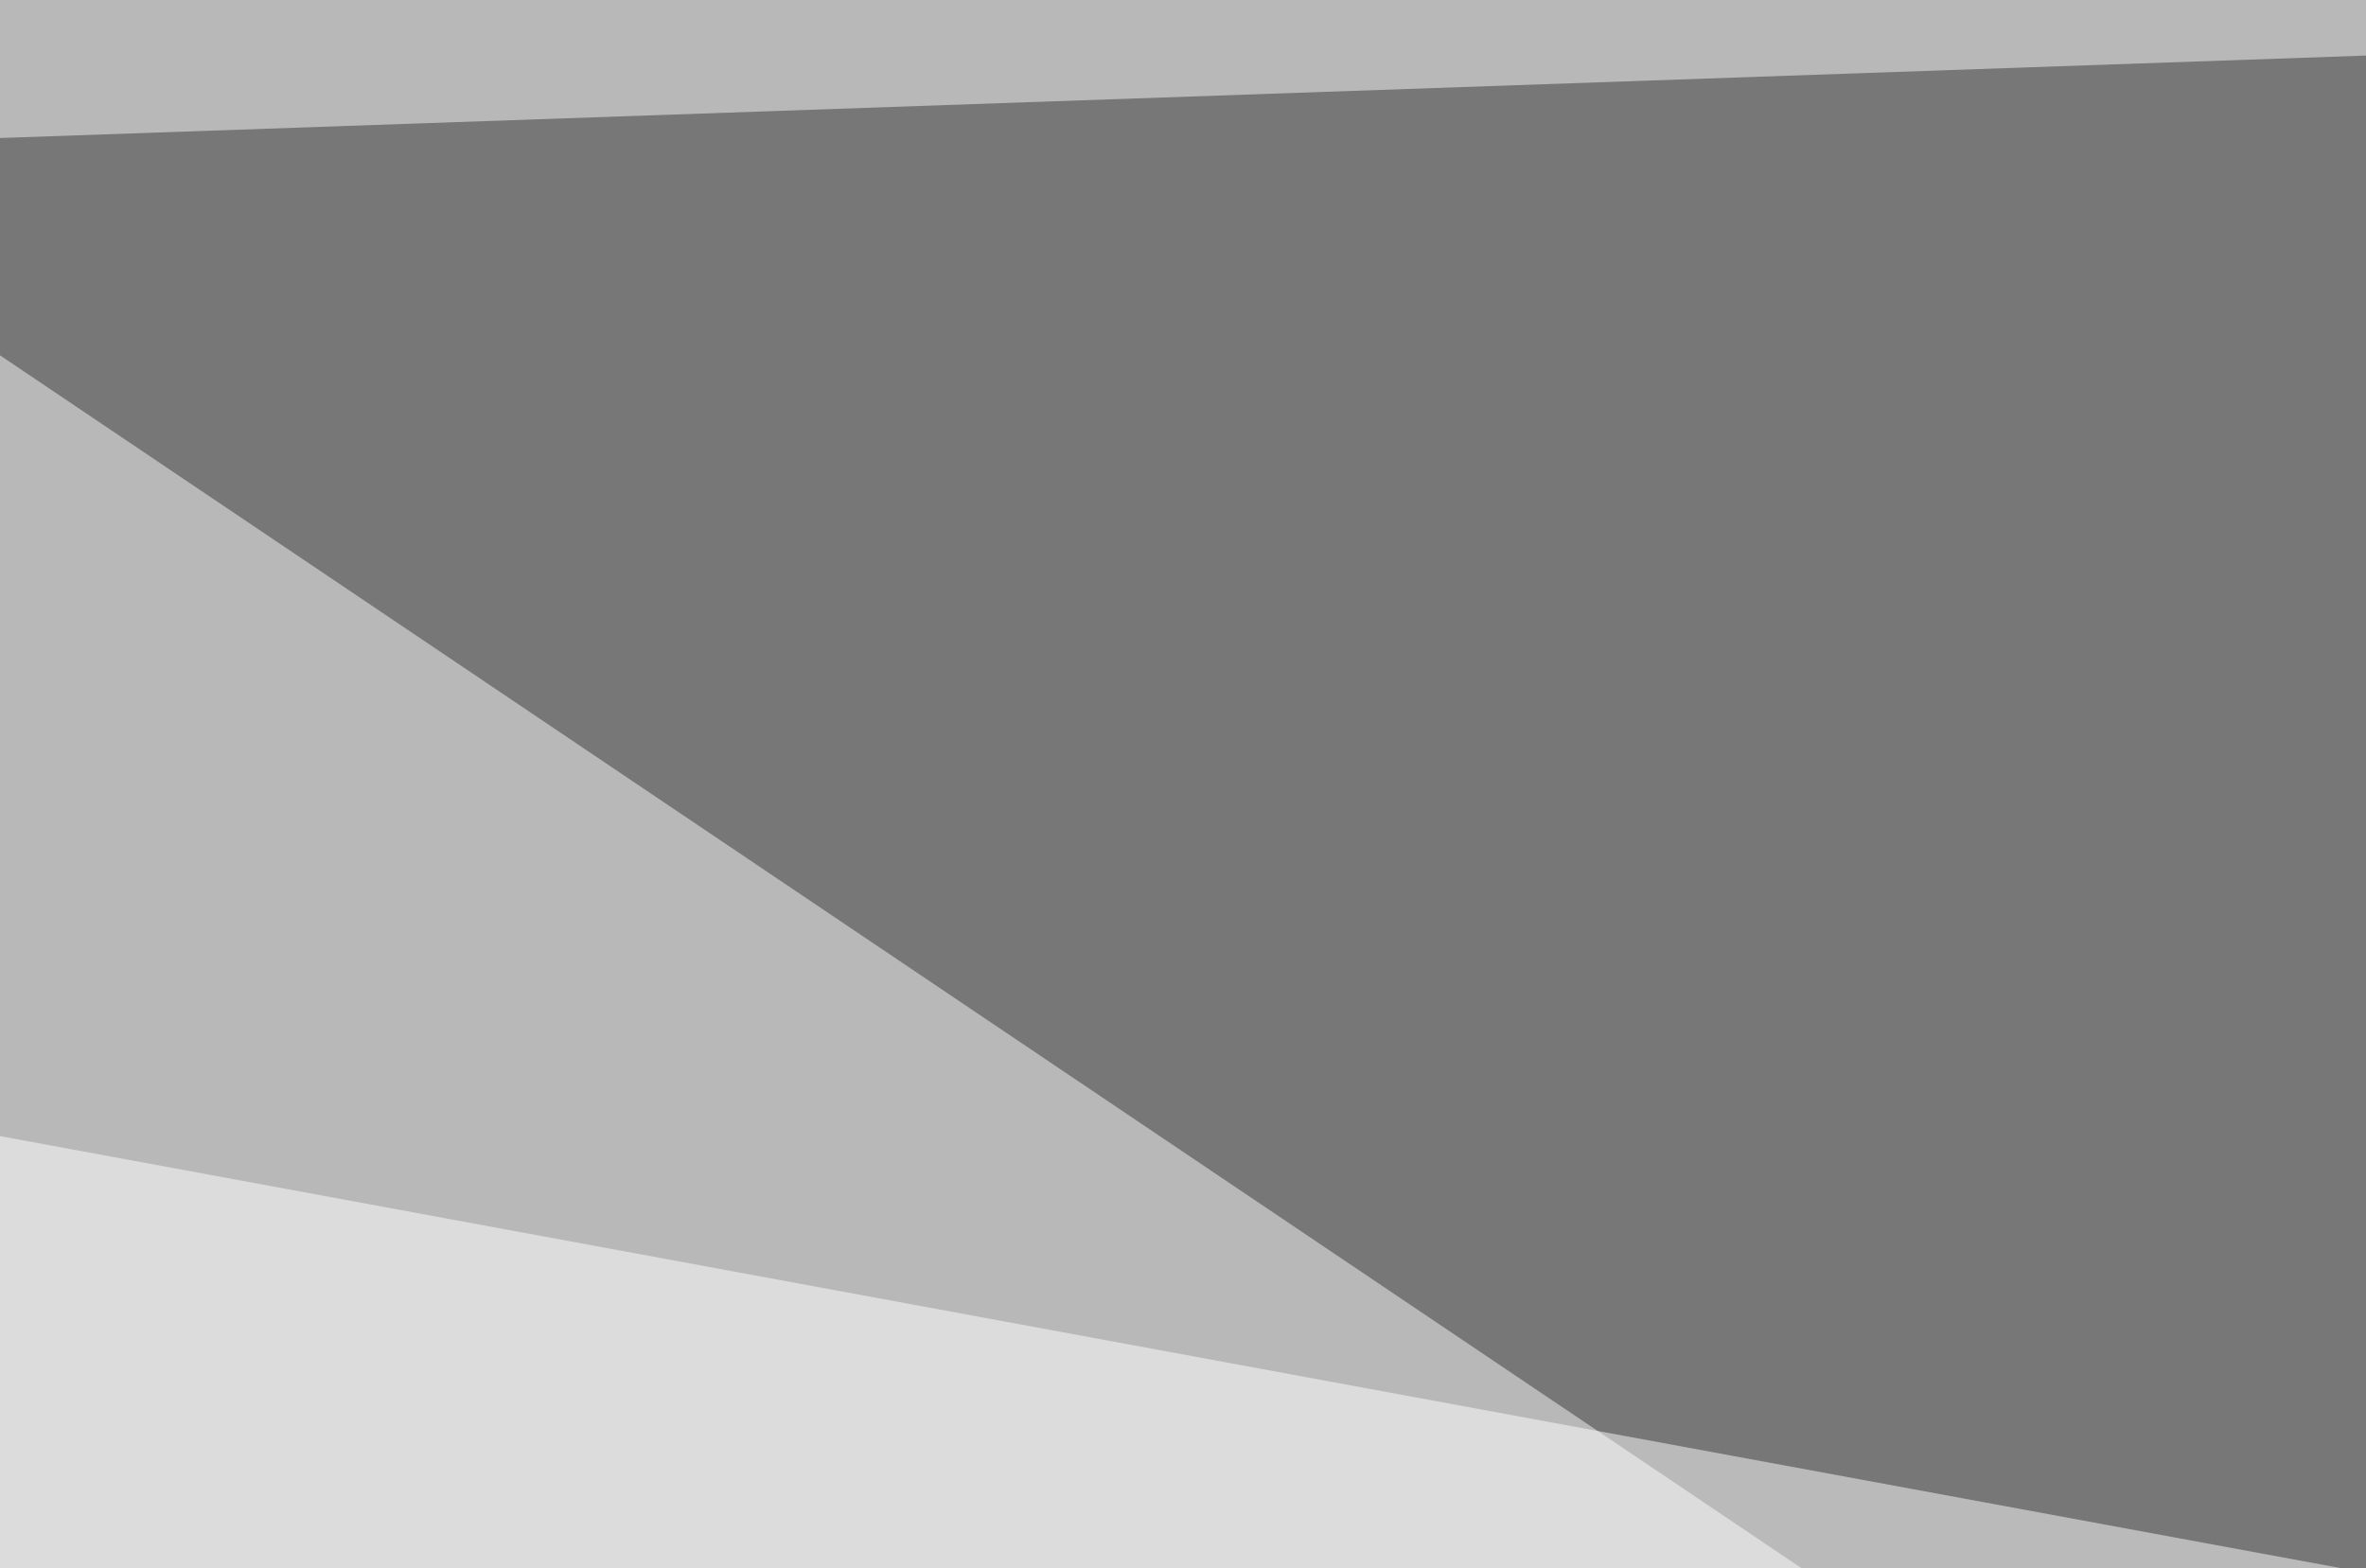
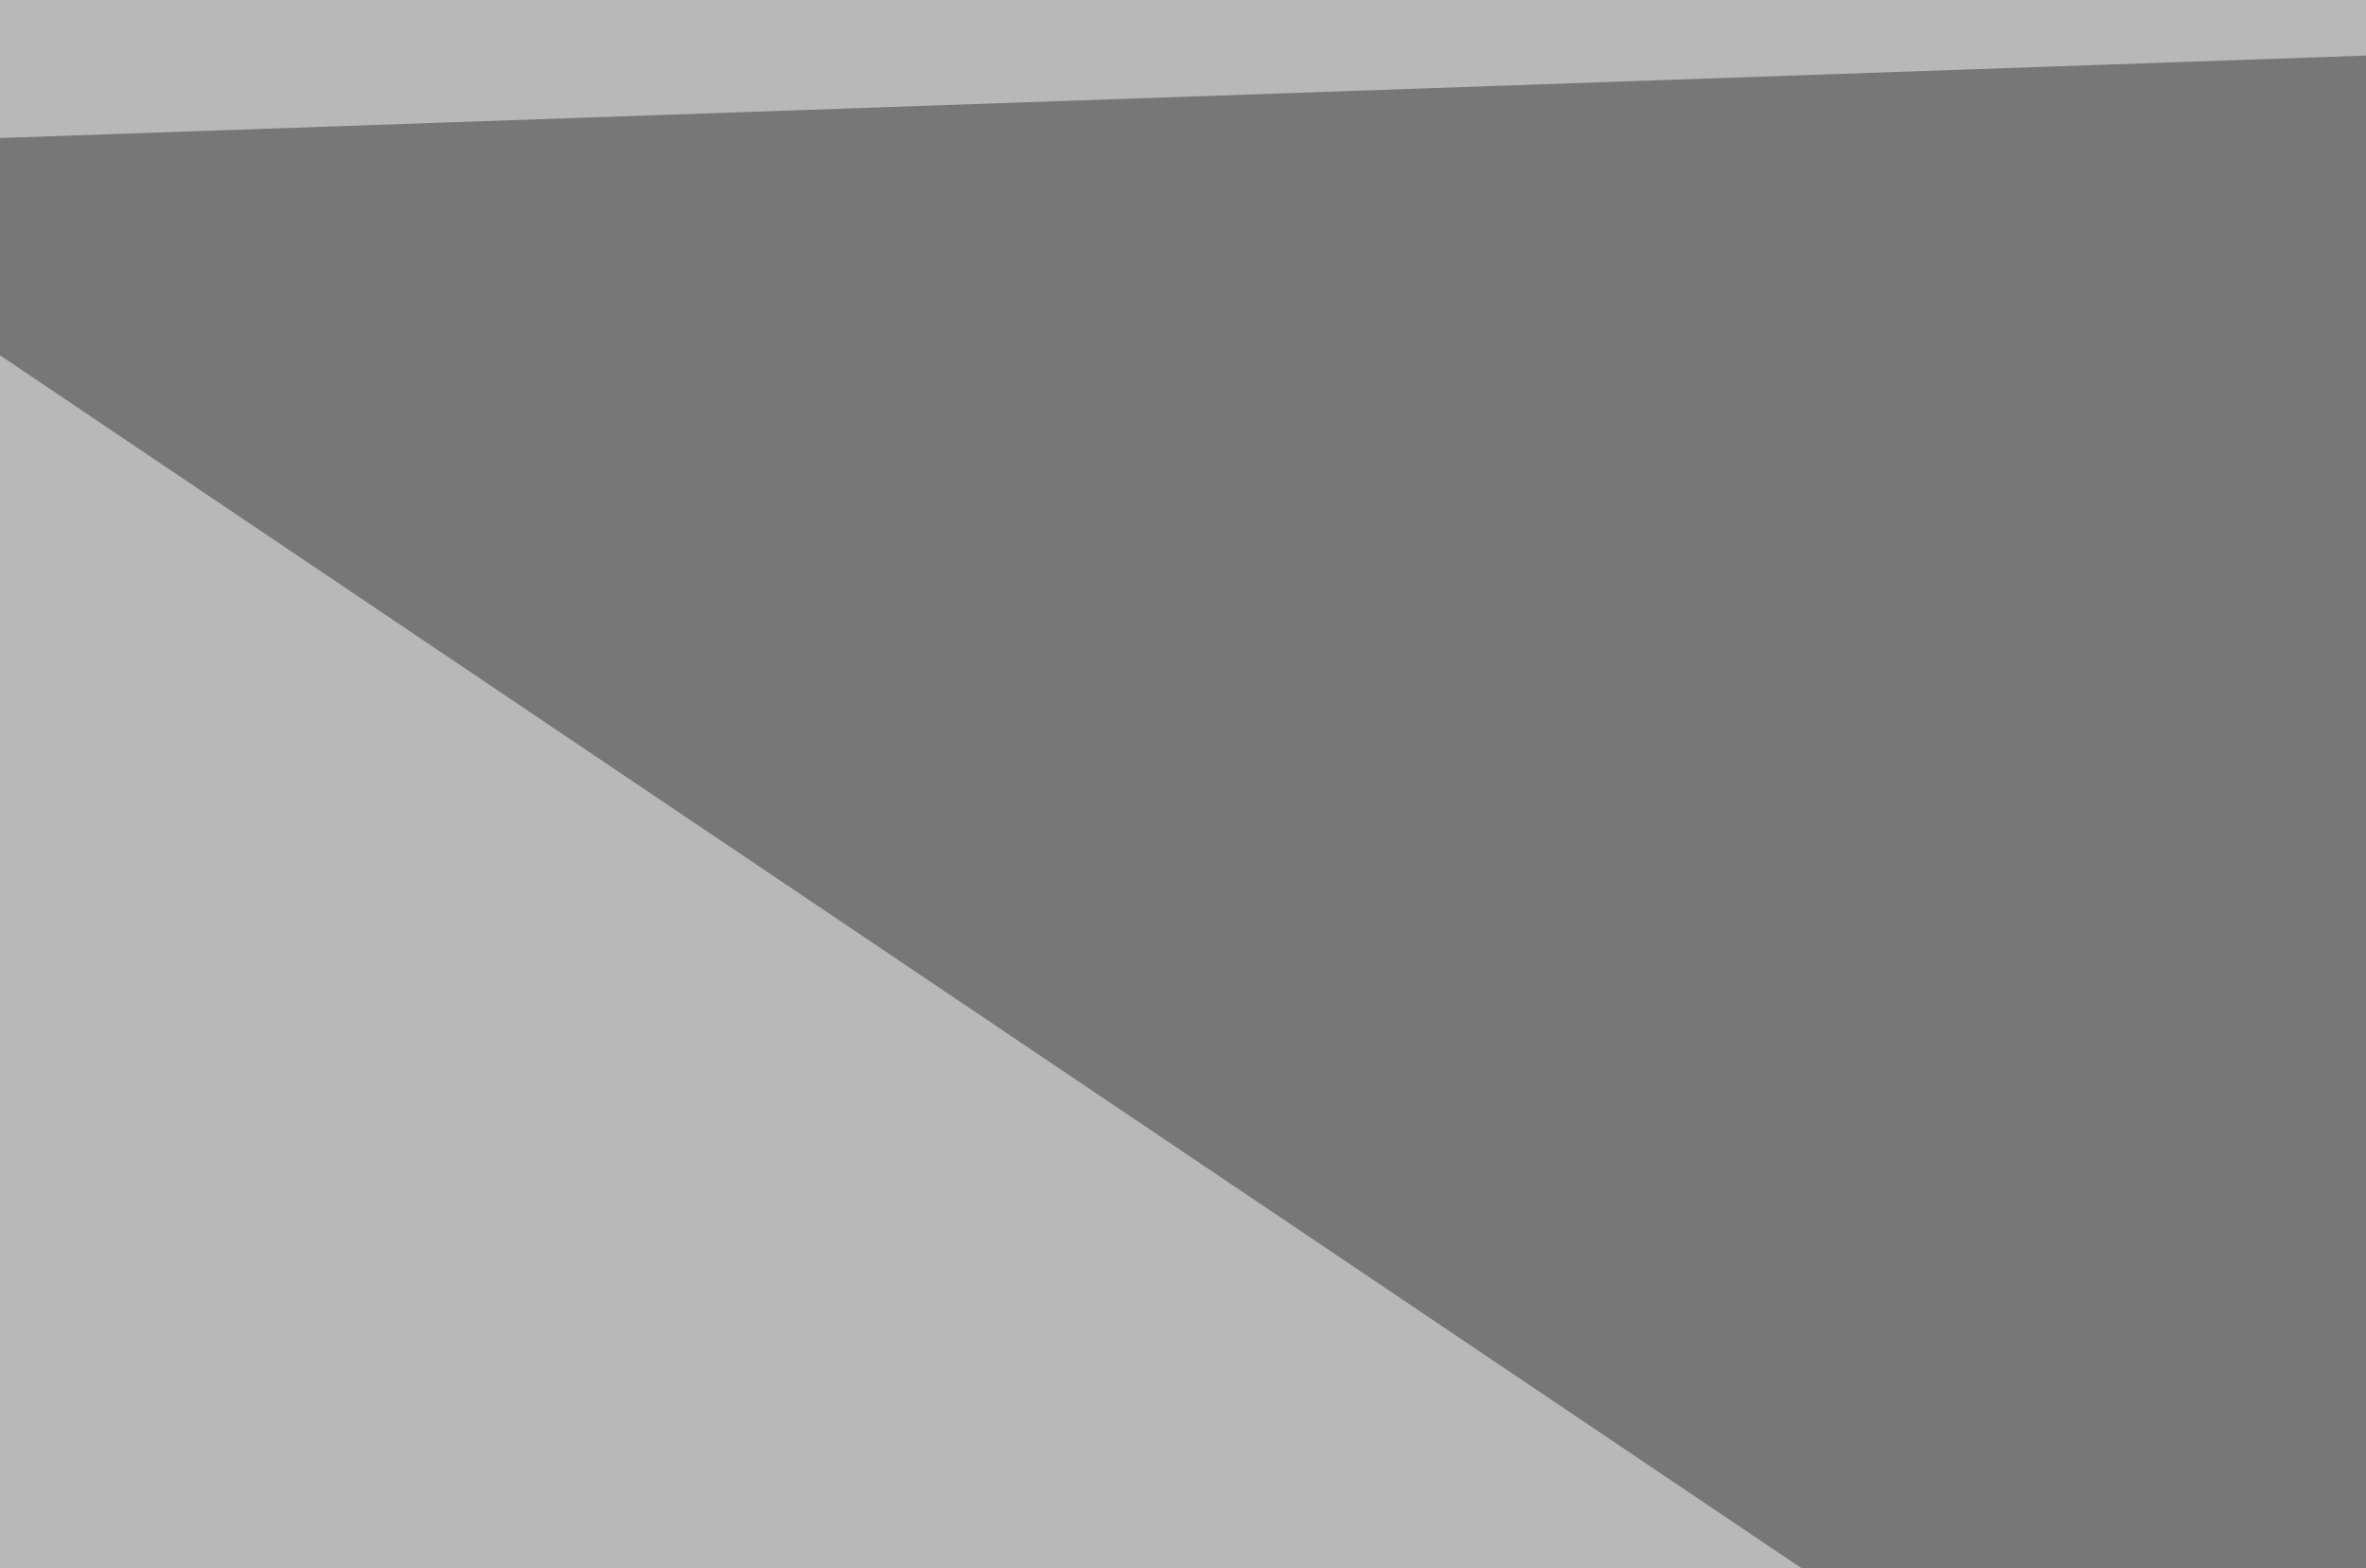
<svg xmlns="http://www.w3.org/2000/svg" width="350" height="232">
  <filter id="a">
    <feGaussianBlur stdDeviation="55" />
  </filter>
  <rect width="100%" height="100%" fill="#b8b8b8" />
  <g filter="url(#a)">
    <g fill-opacity=".5">
      <path fill="#363636" d="M385.3 312L-45.4 22 795.4-7.3z" />
-       <path fill="#fff" d="M-45.4 159.7l840.8 155.2L16.1 540.5z" />
      <path fill="#fff" d="M795.4 30.8l-380.8 249 287 260.7z" />
-       <path d="M476 347.2l-96.6-23.5 41-49.8z" />
    </g>
  </g>
</svg>